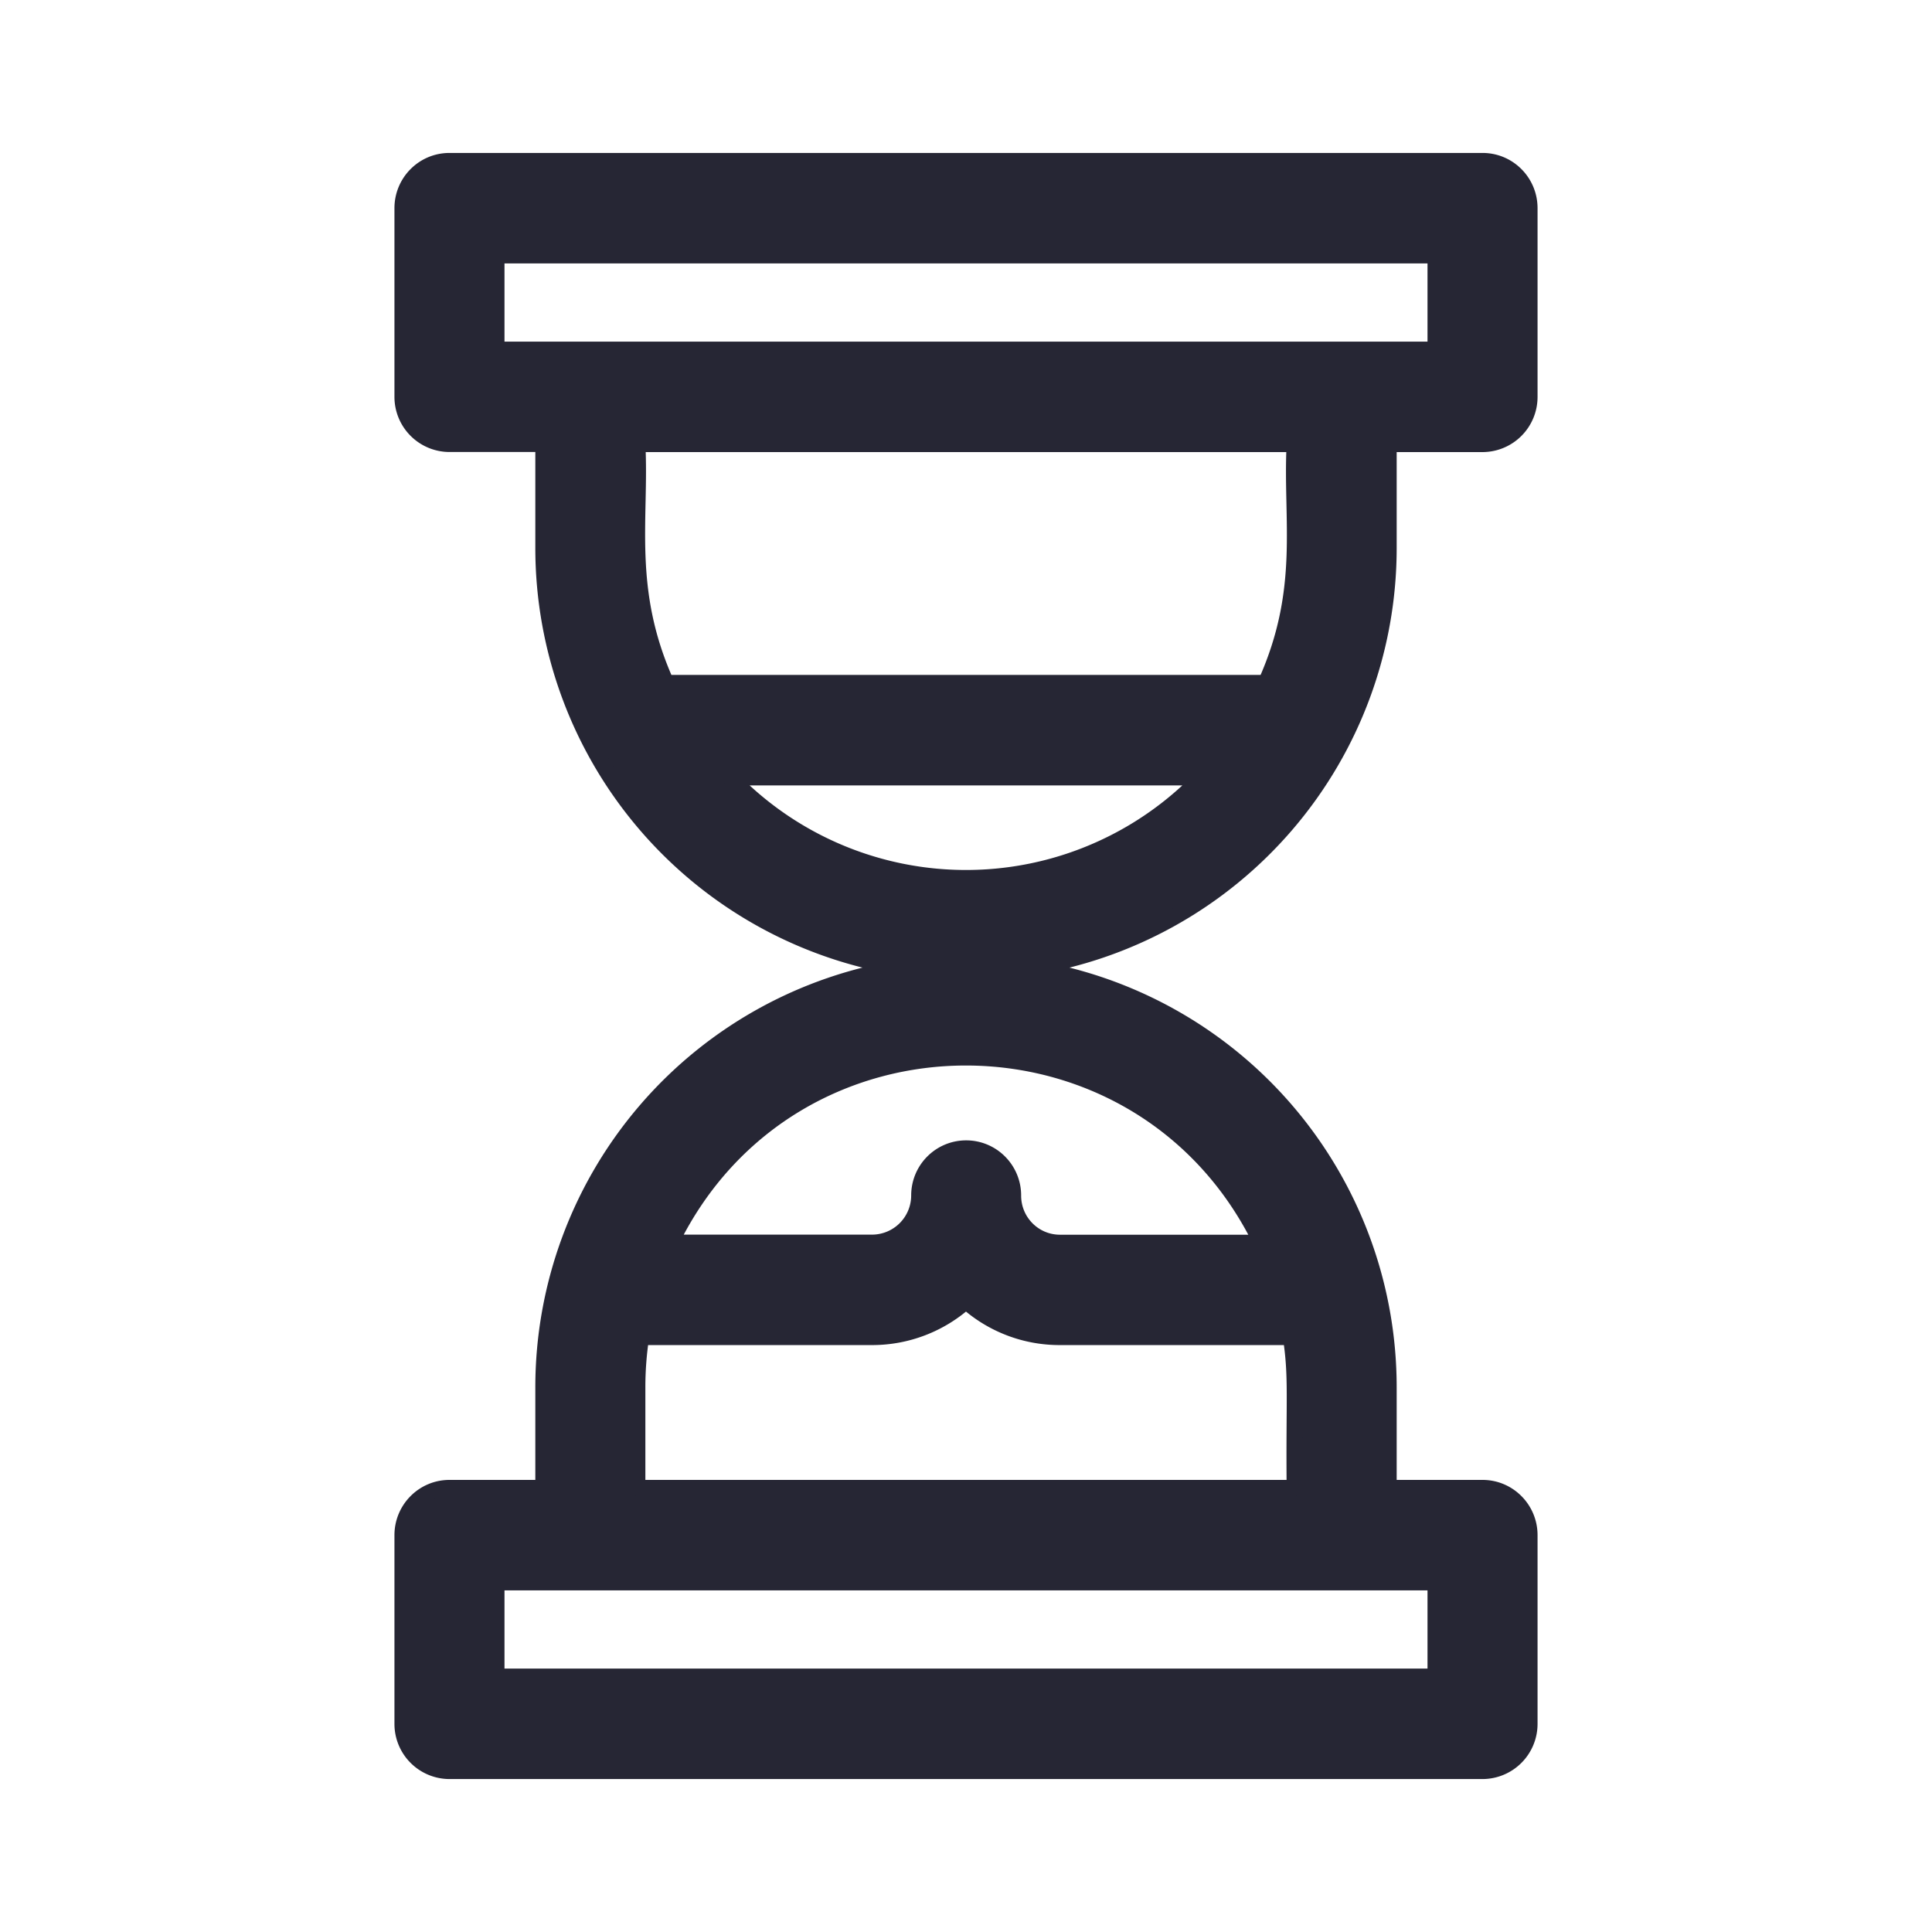
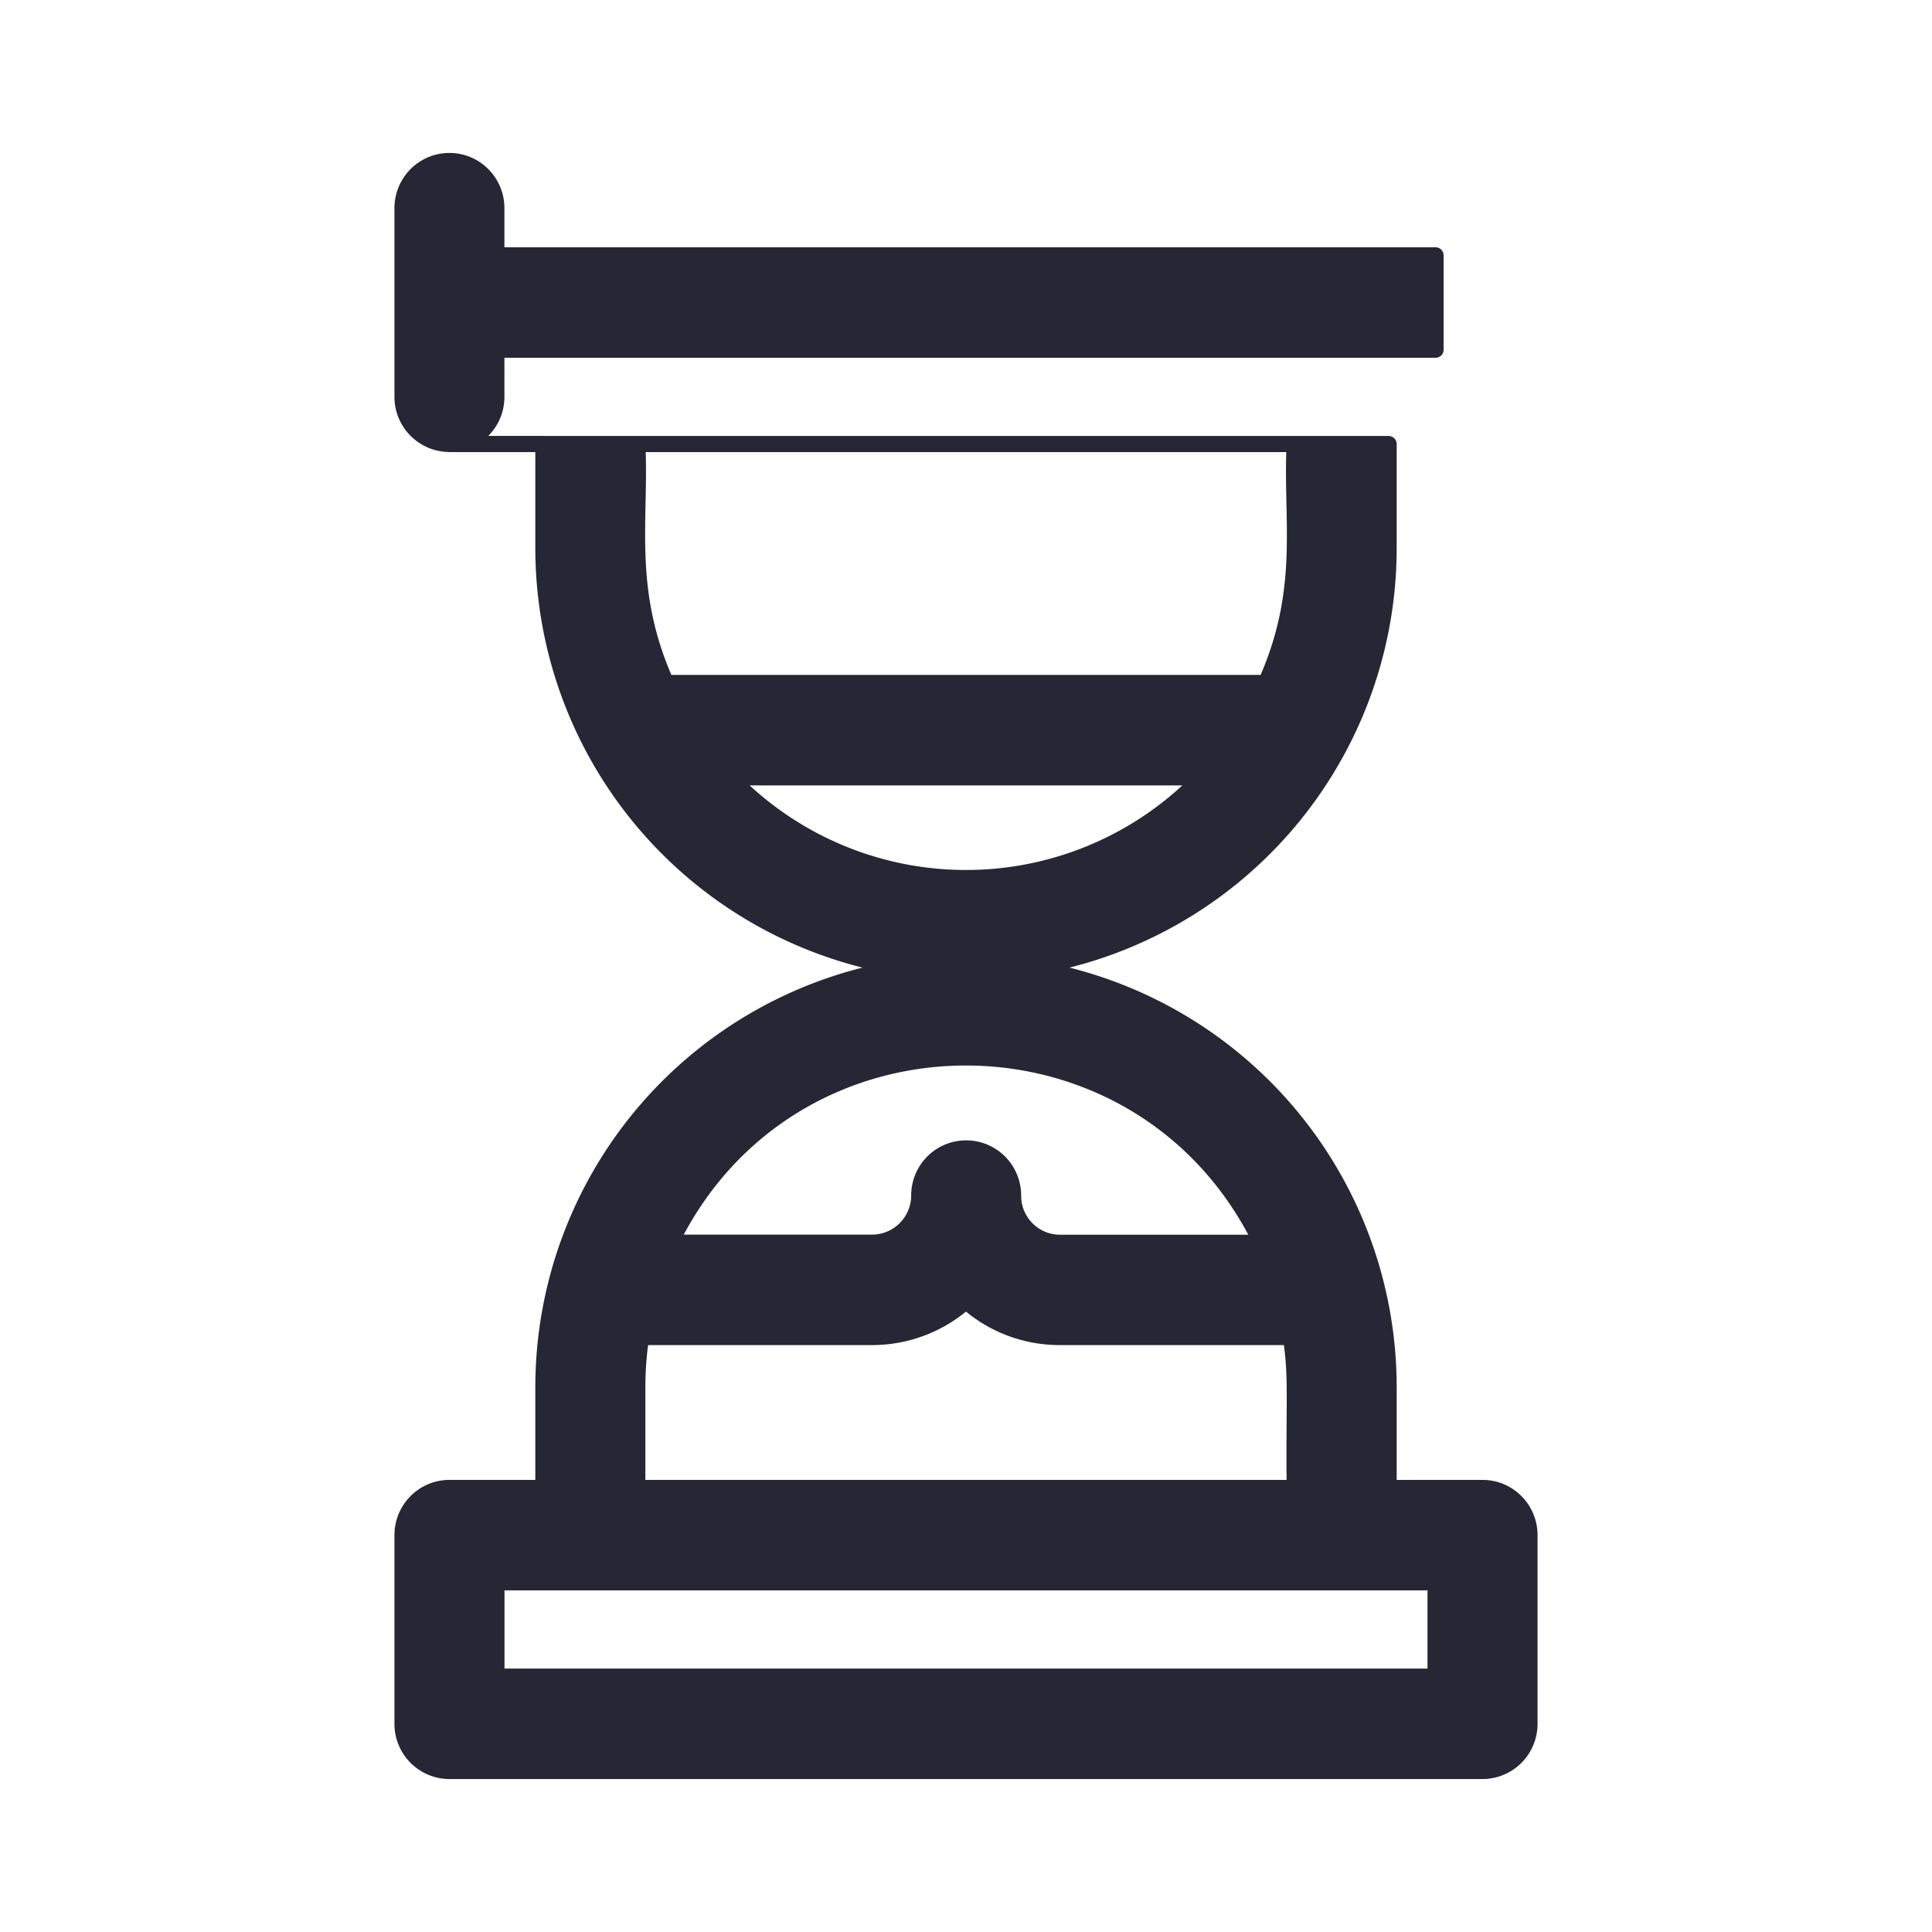
<svg xmlns="http://www.w3.org/2000/svg" width="24" height="24">
-   <path d="M6.75 6.805v-1.29H5.583A.585.585 0 0 1 5 4.93V2.586C5 2.262 5.261 2 5.583 2h12.834c.322 0 .583.262.583.586V4.93a.585.585 0 0 1-.583.586H17.25v1.289a5.274 5.274 0 0 1-4.468 5.215 5.275 5.275 0 0 1 4.468 5.214v1.25h1.167c.322 0 .583.263.583.586v2.344a.585.585 0 0 1-.583.586H5.583A.585.585 0 0 1 5 21.414V19.07c0-.323.261-.586.583-.586H6.75v-1.25a5.275 5.275 0 0 1 4.468-5.214A5.274 5.274 0 0 1 6.75 6.805Zm11.083-3.633H6.167v1.172h11.666V3.172ZM7.917 5.516c.048.932-.162 1.81.358 2.968h7.45c.522-1.163.309-2.022.358-2.968H7.917Zm-1.75 15.312h11.666v-1.172H6.167v1.172Zm9.916-2.344c-.01-1.112.029-1.378-.047-1.875h-2.87A1.73 1.73 0 0 1 12 16.161a1.74 1.74 0 0 1-1.167.448H7.964a4.135 4.135 0 0 0-.047.625v1.25h8.166ZM8.33 15.437h2.503a.587.587 0 0 0 .586-.586c0-.324.261-.585.583-.585.323 0 .584.263.583.587 0 .323.26.585.582.585h2.503c-1.494-3.066-5.844-3.072-7.34 0Zm6.602-5.78H9.068a4.063 4.063 0 0 0 5.864 0Z" fill="#262634" fill-rule="nonzero" stroke="#262634" stroke-width=".2" stroke-linejoin="round" />
+   <path d="M6.75 6.805v-1.29H5.583A.585.585 0 0 1 5 4.93V2.586C5 2.262 5.261 2 5.583 2c.322 0 .583.262.583.586V4.93a.585.585 0 0 1-.583.586H17.25v1.289a5.274 5.274 0 0 1-4.468 5.215 5.275 5.275 0 0 1 4.468 5.214v1.25h1.167c.322 0 .583.263.583.586v2.344a.585.585 0 0 1-.583.586H5.583A.585.585 0 0 1 5 21.414V19.07c0-.323.261-.586.583-.586H6.75v-1.25a5.275 5.275 0 0 1 4.468-5.214A5.274 5.274 0 0 1 6.75 6.805Zm11.083-3.633H6.167v1.172h11.666V3.172ZM7.917 5.516c.048.932-.162 1.81.358 2.968h7.45c.522-1.163.309-2.022.358-2.968H7.917Zm-1.75 15.312h11.666v-1.172H6.167v1.172Zm9.916-2.344c-.01-1.112.029-1.378-.047-1.875h-2.87A1.73 1.73 0 0 1 12 16.161a1.74 1.74 0 0 1-1.167.448H7.964a4.135 4.135 0 0 0-.047.625v1.25h8.166ZM8.33 15.437h2.503a.587.587 0 0 0 .586-.586c0-.324.261-.585.583-.585.323 0 .584.263.583.587 0 .323.26.585.582.585h2.503c-1.494-3.066-5.844-3.072-7.34 0Zm6.602-5.78H9.068a4.063 4.063 0 0 0 5.864 0Z" fill="#262634" fill-rule="nonzero" stroke="#262634" stroke-width=".2" stroke-linejoin="round" />
</svg>